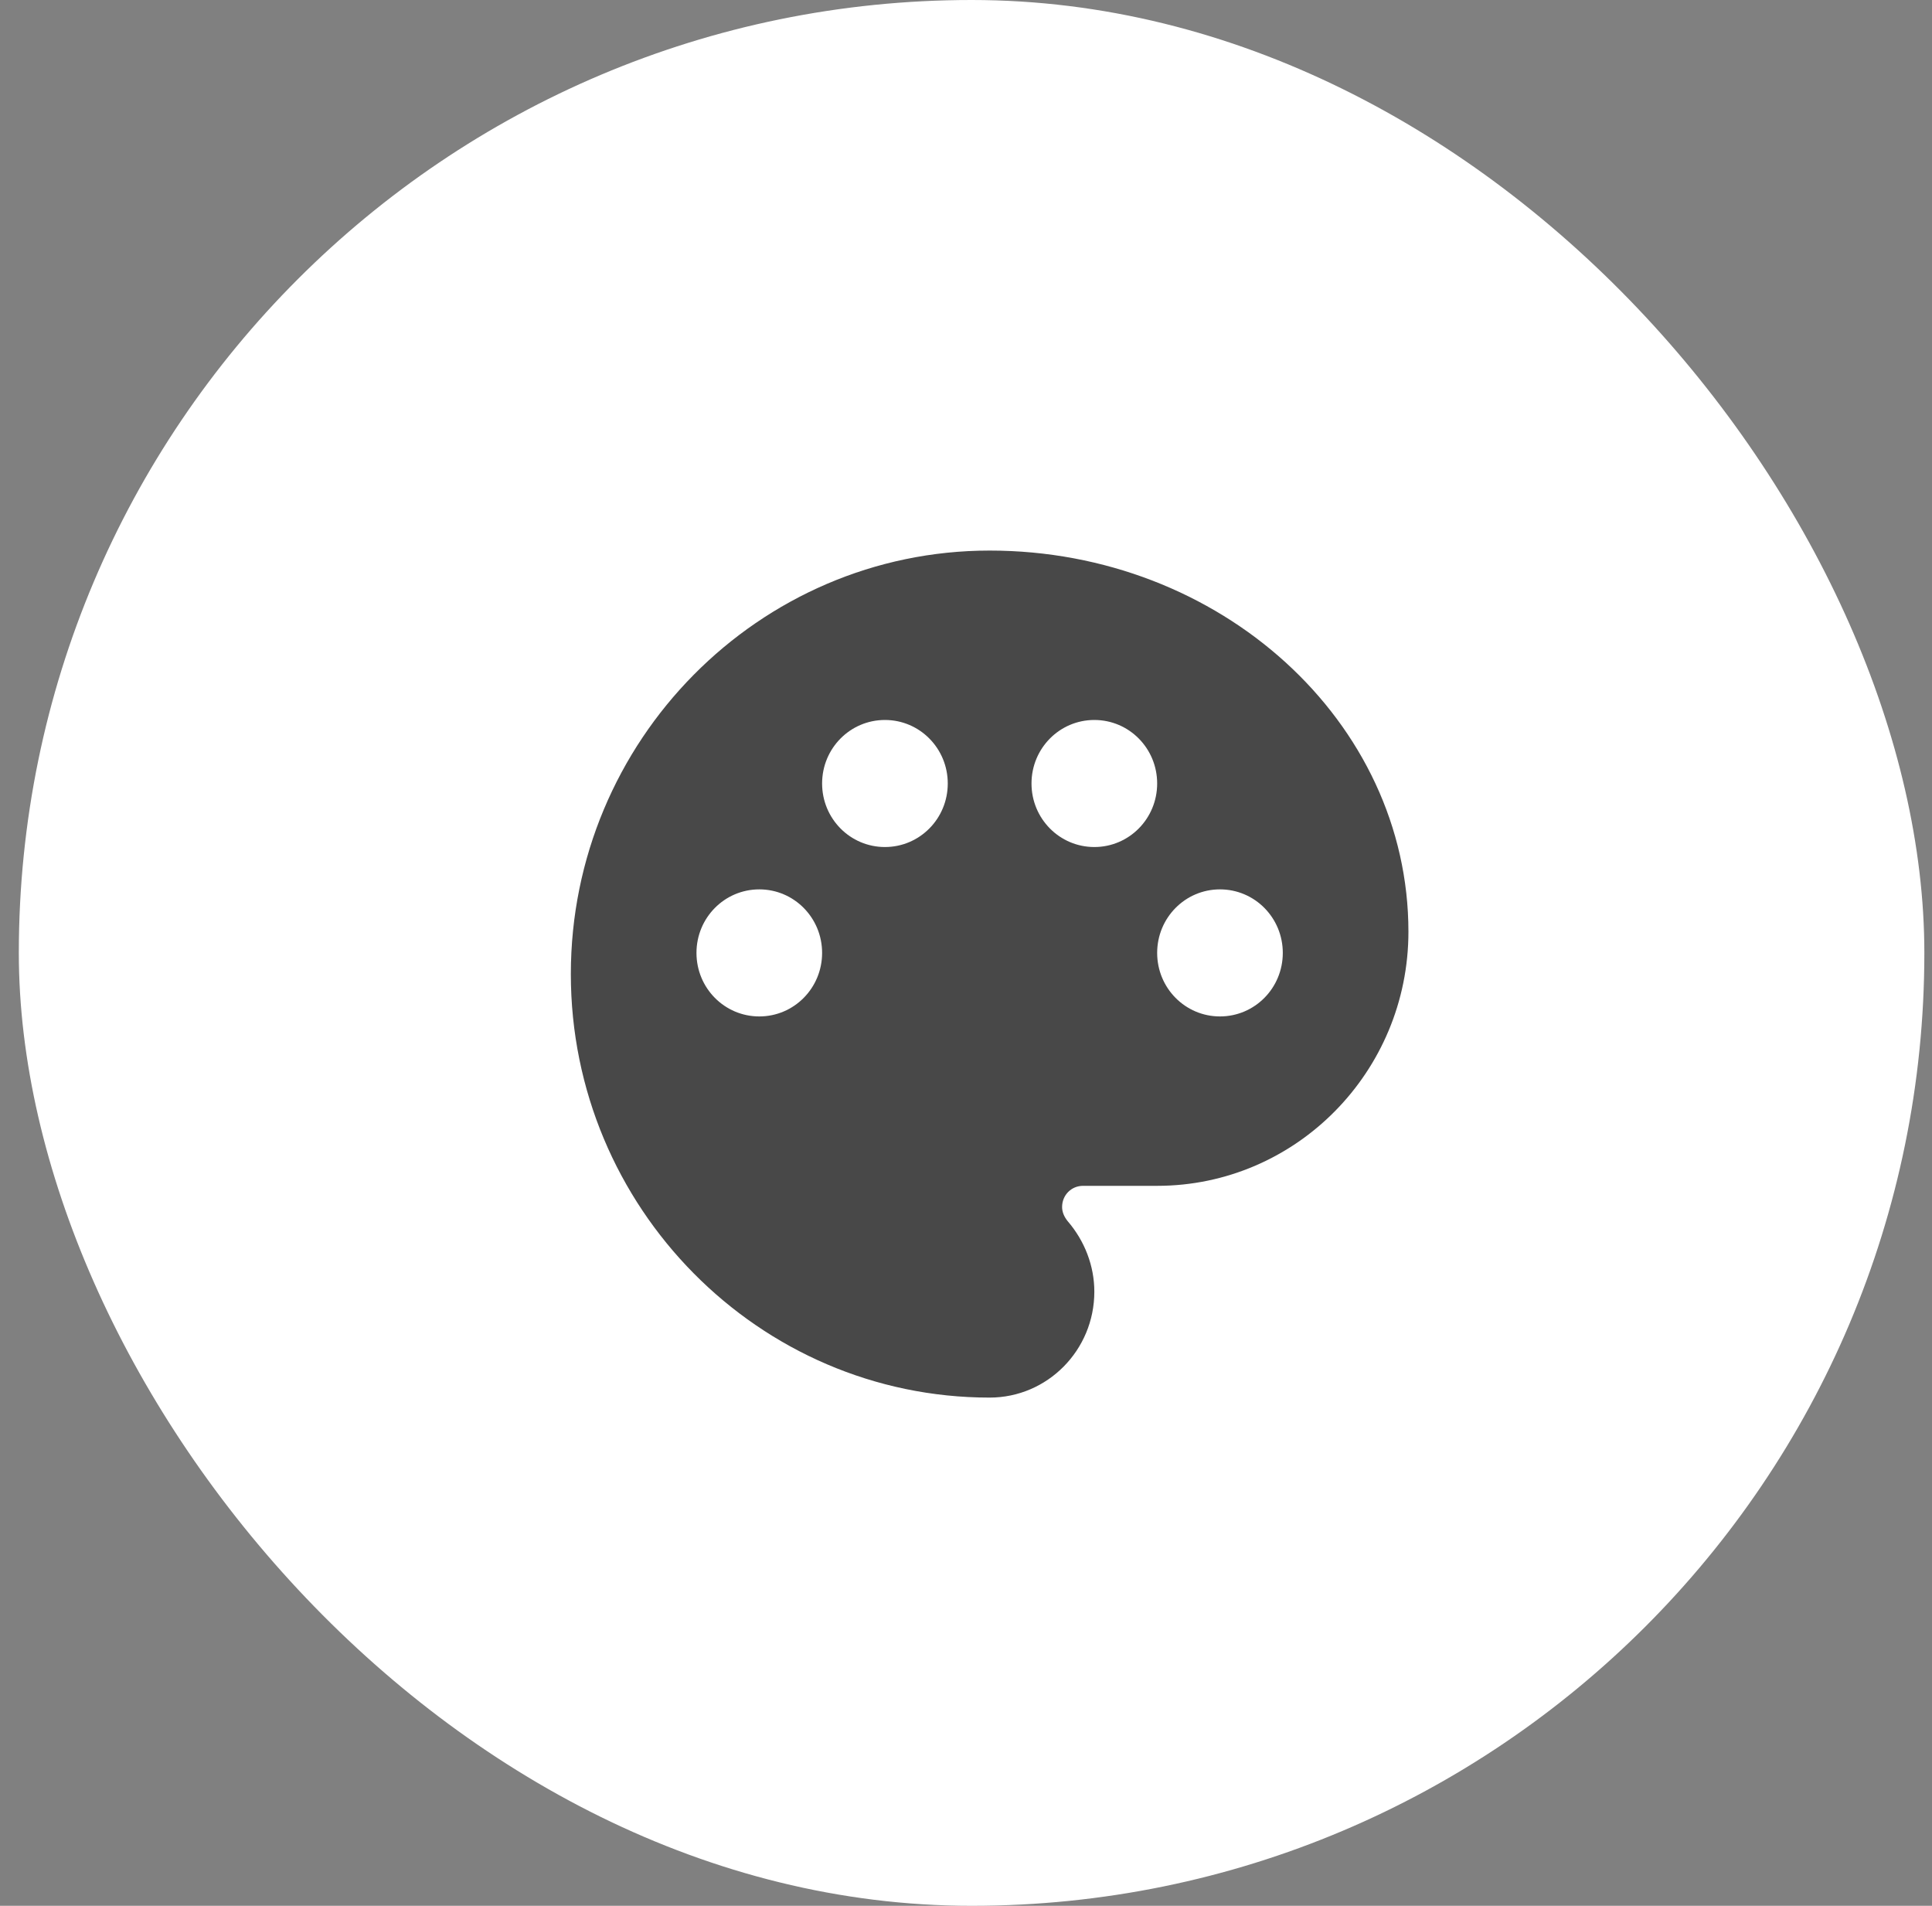
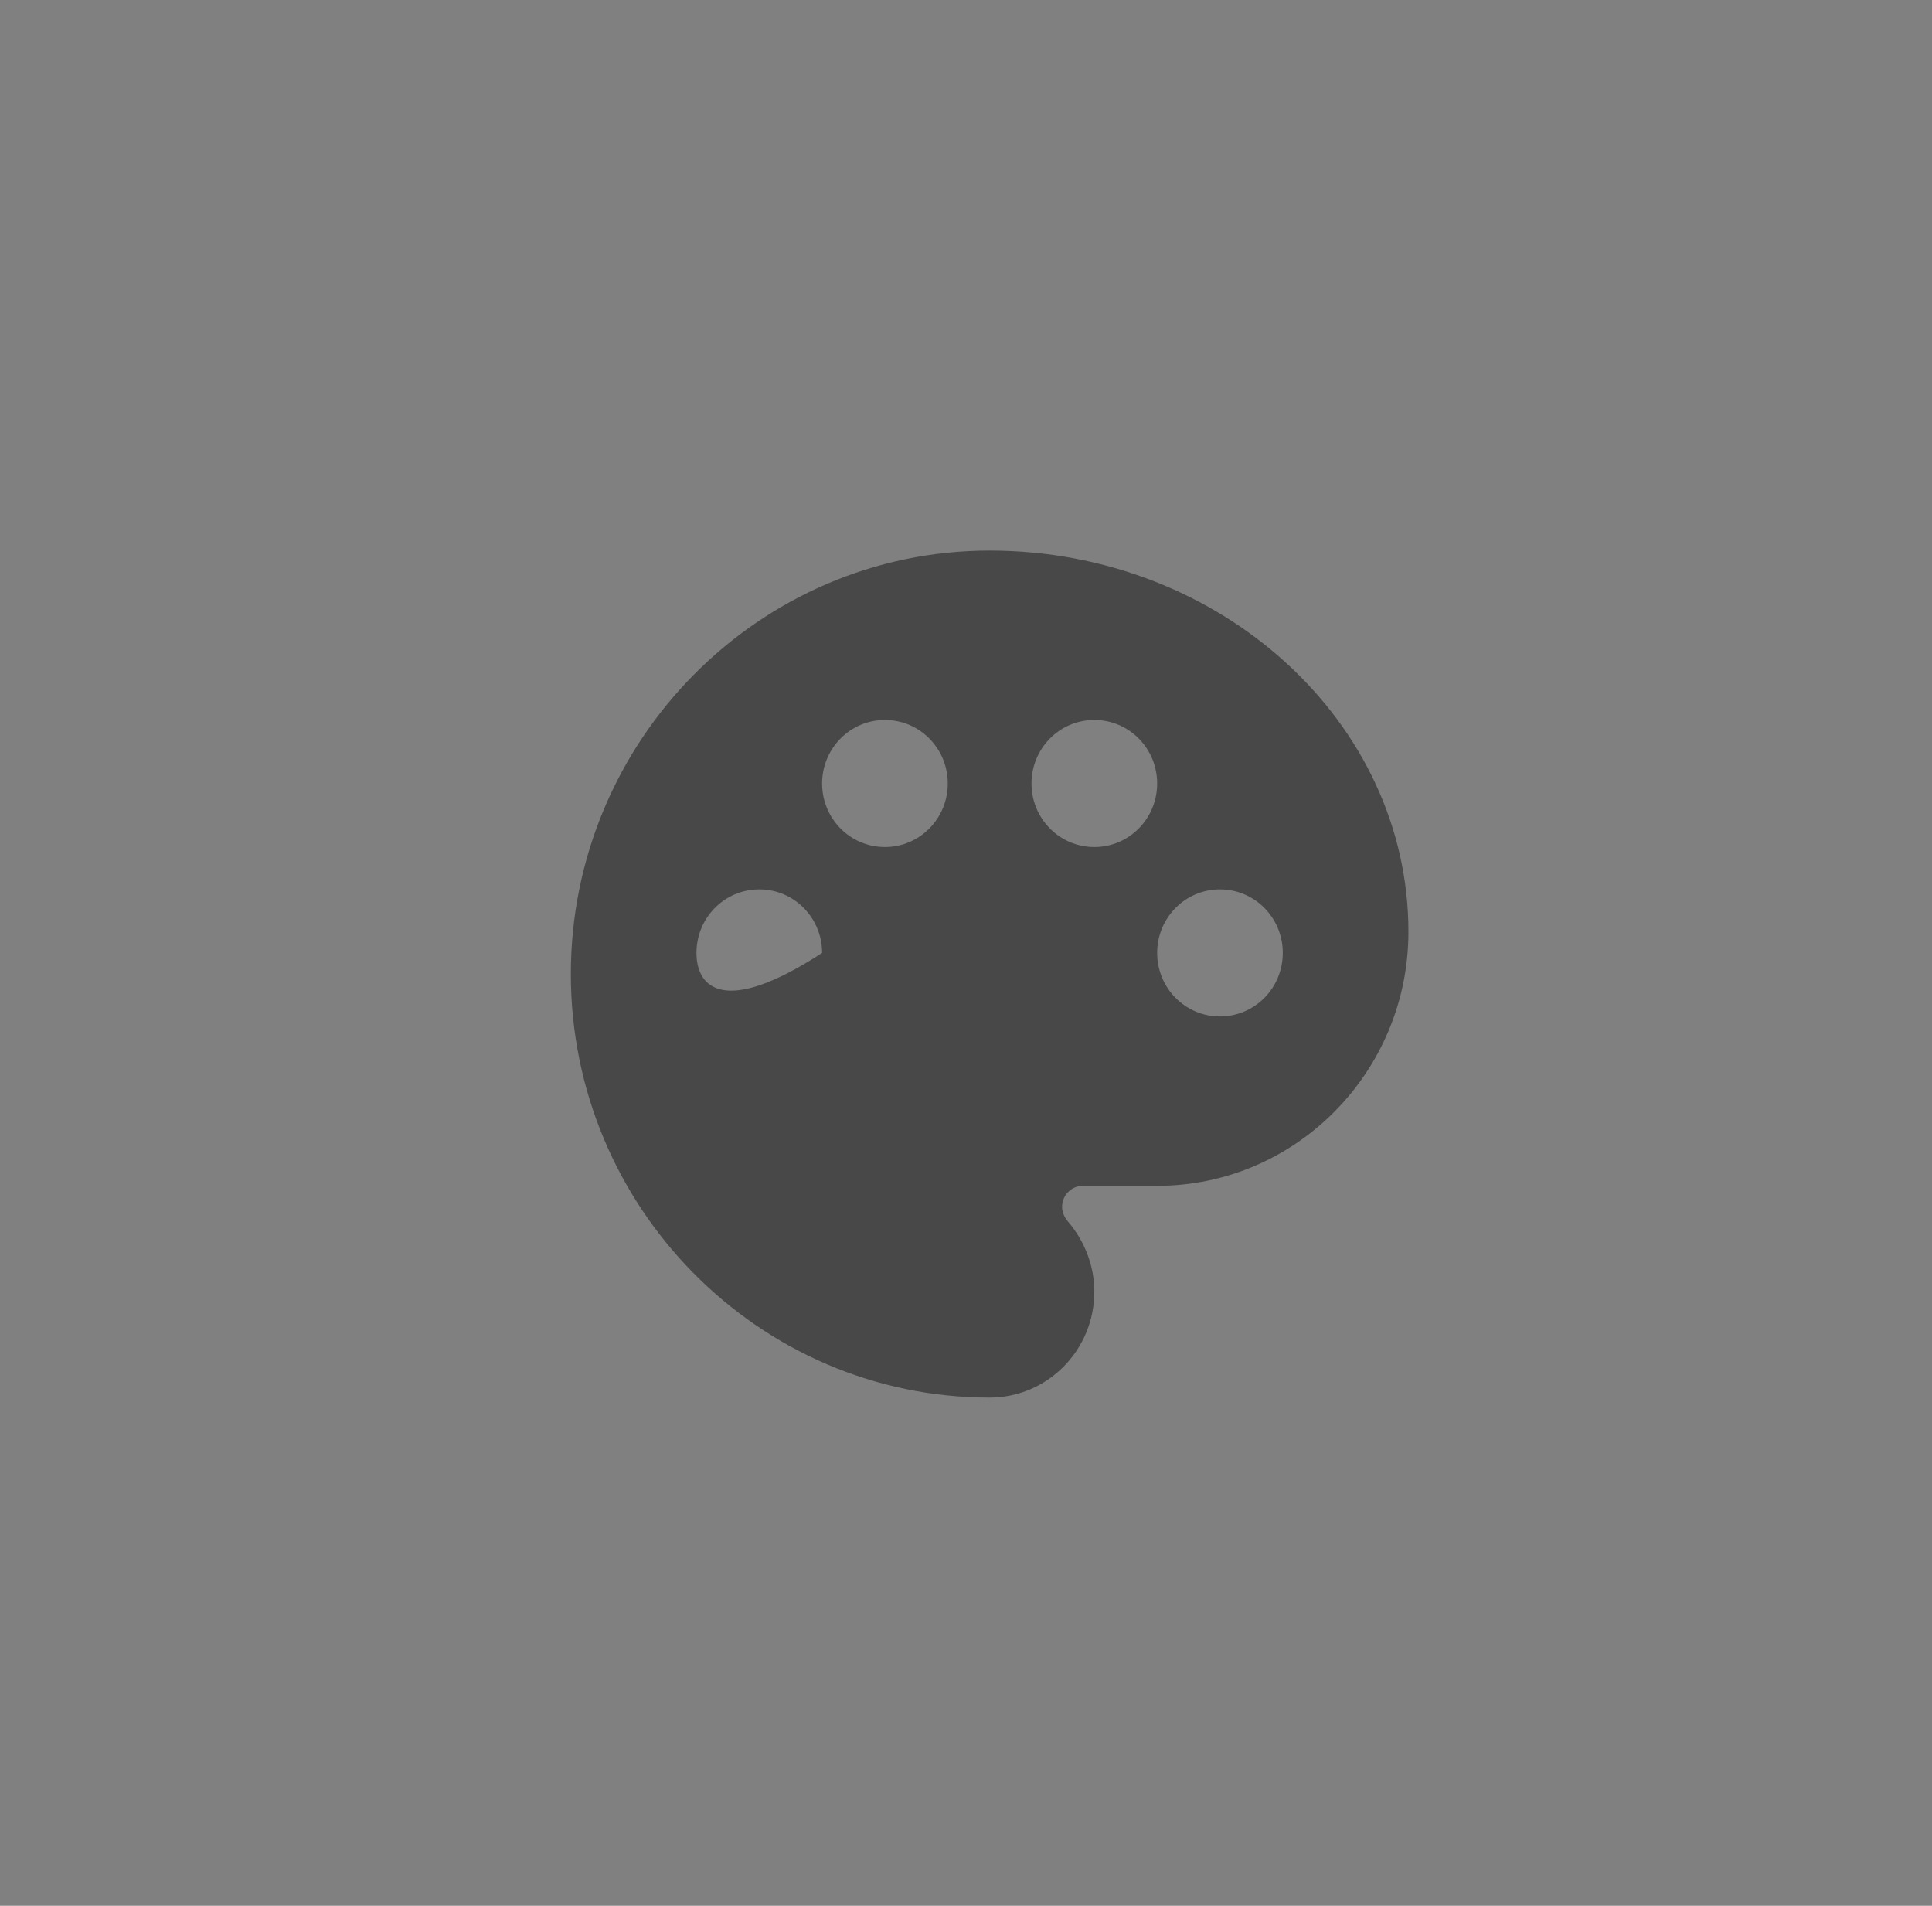
<svg xmlns="http://www.w3.org/2000/svg" width="73" height="72" viewBox="0 0 73 72" fill="none">
  <rect x="0" y="0" width="73" height="72" fill="#808080" stroke="none" />
-   <rect x="0.711" width="72" height="72" rx="36" fill="white" />
-   <path d="M37.393 20.8C28.674 20.8 21.569 27.984 21.569 36.8C21.569 45.616 28.674 52.8 37.393 52.8C39.577 52.8 41.349 51.008 41.349 48.8C41.349 47.824 40.985 46.88 40.336 46.128C40.21 45.968 40.131 45.792 40.131 45.6C40.131 45.152 40.479 44.8 40.922 44.8H43.723C48.961 44.8 53.217 40.496 53.217 35.2C53.217 27.264 46.112 20.8 37.393 20.8ZM46.096 38.4C44.783 38.4 43.723 37.328 43.723 36C43.723 34.672 44.783 33.6 46.096 33.6C47.41 33.6 48.47 34.672 48.47 36C48.47 37.328 47.41 38.4 46.096 38.4ZM41.349 32C40.036 32 38.975 30.928 38.975 29.6C38.975 28.272 40.036 27.2 41.349 27.2C42.663 27.2 43.723 28.272 43.723 29.6C43.723 30.928 42.663 32 41.349 32ZM26.316 36C26.316 34.672 27.376 33.6 28.69 33.6C30.003 33.6 31.063 34.672 31.063 36C31.063 37.328 30.003 38.4 28.69 38.4C27.376 38.4 26.316 37.328 26.316 36ZM35.811 29.6C35.811 30.928 34.75 32 33.437 32C32.124 32 31.063 30.928 31.063 29.6C31.063 28.272 32.124 27.2 33.437 27.2C34.75 27.2 35.811 28.272 35.811 29.6Z" fill="#484848" />
+   <path d="M37.393 20.8C28.674 20.8 21.569 27.984 21.569 36.8C21.569 45.616 28.674 52.8 37.393 52.8C39.577 52.8 41.349 51.008 41.349 48.8C41.349 47.824 40.985 46.88 40.336 46.128C40.21 45.968 40.131 45.792 40.131 45.6C40.131 45.152 40.479 44.8 40.922 44.8H43.723C48.961 44.8 53.217 40.496 53.217 35.2C53.217 27.264 46.112 20.8 37.393 20.8ZM46.096 38.4C44.783 38.4 43.723 37.328 43.723 36C43.723 34.672 44.783 33.6 46.096 33.6C47.41 33.6 48.47 34.672 48.47 36C48.47 37.328 47.41 38.4 46.096 38.4ZM41.349 32C40.036 32 38.975 30.928 38.975 29.6C38.975 28.272 40.036 27.2 41.349 27.2C42.663 27.2 43.723 28.272 43.723 29.6C43.723 30.928 42.663 32 41.349 32ZM26.316 36C26.316 34.672 27.376 33.6 28.69 33.6C30.003 33.6 31.063 34.672 31.063 36C27.376 38.4 26.316 37.328 26.316 36ZM35.811 29.6C35.811 30.928 34.75 32 33.437 32C32.124 32 31.063 30.928 31.063 29.6C31.063 28.272 32.124 27.2 33.437 27.2C34.75 27.2 35.811 28.272 35.811 29.6Z" fill="#484848" />
</svg>